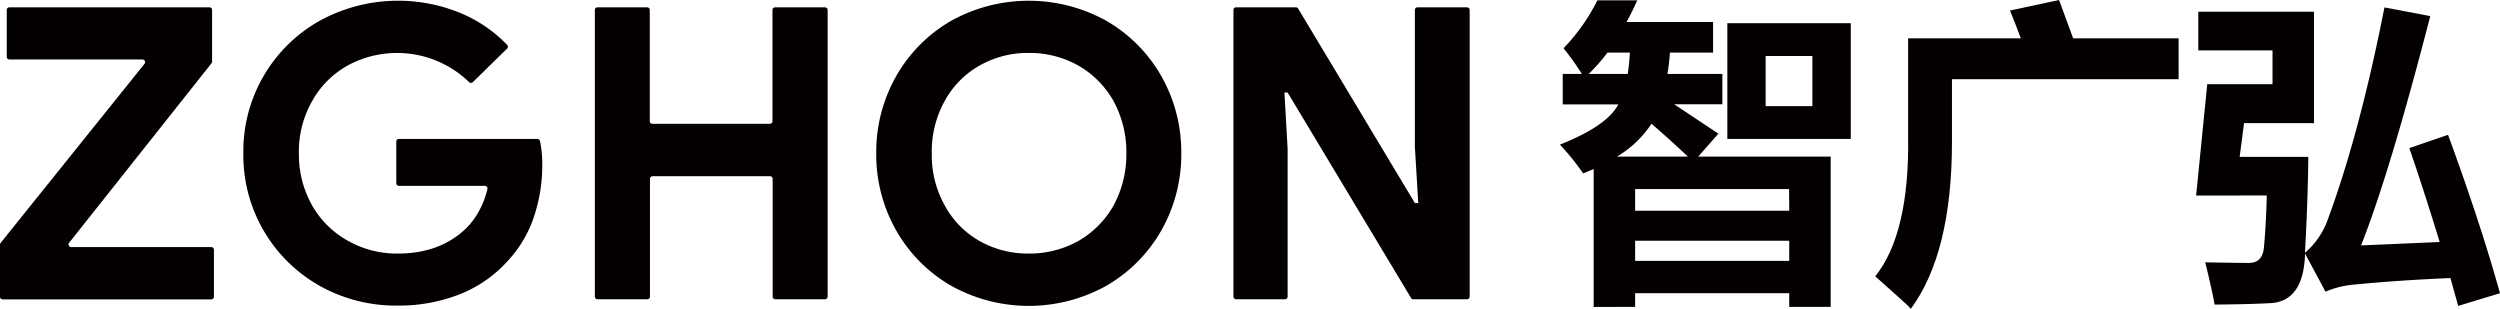
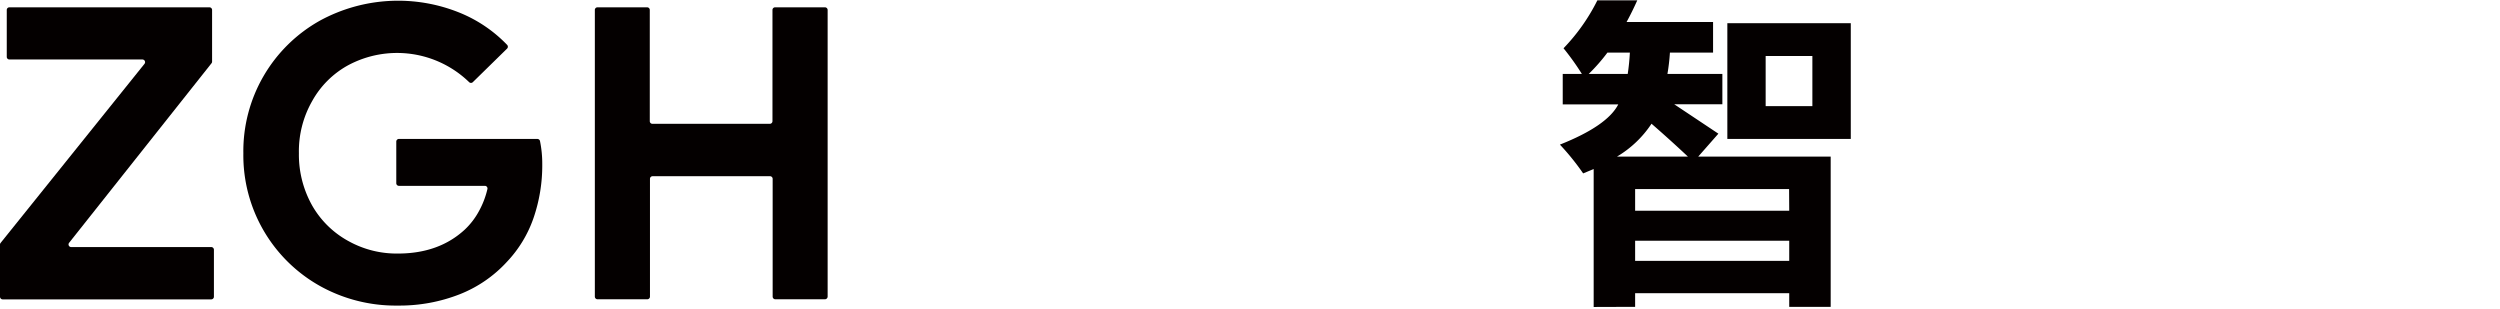
<svg xmlns="http://www.w3.org/2000/svg" viewBox="0 0 532.45 65.77">
  <title>资源 1</title>
  <g id="图层_2" data-name="图层 2">
    <g id="图层_1-2" data-name="图层 1">
      <path d="M.12,51.75,30.78,13.59a.57.57,0,0,0-.44-.92H2a.56.56,0,0,1-.56-.56v-10A.56.56,0,0,1,2,1.56H44.61a.56.56,0,0,1,.56.56v11a.55.55,0,0,1-.12.35L14.72,51.71a.56.56,0,0,0,.44.91H45a.57.57,0,0,1,.56.57v10a.57.57,0,0,1-.56.57H.56A.57.57,0,0,1,0,63.17V52.1A.55.55,0,0,1,.12,51.75Z" style="fill:#040000" />
      <path d="M68.2,60.94A31.88,31.88,0,0,1,51.83,32.65,31.85,31.85,0,0,1,68.2,4.36,34.85,34.85,0,0,1,98,2.75a29.3,29.3,0,0,1,10,6.8.57.57,0,0,1,0,.8L100.7,17.5a.56.56,0,0,1-.78,0,22.05,22.05,0,0,0-25.87-3.55,19.43,19.43,0,0,0-7.55,7.55,21.54,21.54,0,0,0-2.84,11.16A22.07,22.07,0,0,0,66.5,43.8a19.82,19.82,0,0,0,7.72,7.55A21.1,21.1,0,0,0,84.74,54Q93.47,54,99,48.89a15.59,15.59,0,0,0,3.05-4,18.36,18.36,0,0,0,1.76-4.62.56.56,0,0,0-.55-.69H85A.56.56,0,0,1,84.4,39V30.16a.57.57,0,0,1,.56-.57h29.48A.59.59,0,0,1,115,30a24.08,24.08,0,0,1,.49,5,34.39,34.39,0,0,1-1.87,11.46,25.85,25.85,0,0,1-5.68,9.33,27.13,27.13,0,0,1-10,6.87,35.05,35.05,0,0,1-13.23,2.42A33.12,33.12,0,0,1,68.2,60.94Z" style="fill:#040000" />
      <path d="M127.25,1.56h10.58a.56.56,0,0,1,.56.56V25.81a.56.56,0,0,0,.57.56h25a.56.56,0,0,0,.56-.56V2.12a.56.56,0,0,1,.56-.56H175.7a.57.57,0,0,1,.57.56V63.17a.58.58,0,0,1-.57.57H165.12a.57.57,0,0,1-.56-.57V38.09a.56.56,0,0,0-.56-.56H139a.56.56,0,0,0-.57.56V63.17a.57.57,0,0,1-.56.57H127.25a.57.57,0,0,1-.56-.57v-61A.56.56,0,0,1,127.25,1.56Z" style="fill:#040000" />
-       <path d="M202.56,60.85a31.6,31.6,0,0,1-11.7-11.79,32.74,32.74,0,0,1-4.24-16.41,32.8,32.8,0,0,1,4.24-16.42,31.67,31.67,0,0,1,11.7-11.79,34.12,34.12,0,0,1,33.09,0,31.67,31.67,0,0,1,11.7,11.79,32.8,32.8,0,0,1,4.24,16.42,32.74,32.74,0,0,1-4.24,16.41,31.6,31.6,0,0,1-11.7,11.79,34,34,0,0,1-33.09,0Zm27.06-9.5a20.08,20.08,0,0,0,7.55-7.59,22.77,22.77,0,0,0,2.72-11.11,22.74,22.74,0,0,0-2.72-11.11,20,20,0,0,0-7.55-7.6,21.23,21.23,0,0,0-10.52-2.67,20.79,20.79,0,0,0-10.43,2.67,19.2,19.2,0,0,0-7.46,7.55,22.12,22.12,0,0,0-2.76,11.16,22,22,0,0,0,2.76,11.11,19.11,19.11,0,0,0,7.46,7.59A20.79,20.79,0,0,0,219.1,54,21.23,21.23,0,0,0,229.62,51.35Z" style="fill:#040000" />
-       <path d="M263.27,1.56H276a.55.55,0,0,1,.48.27l24.86,41.42h.72l-.72-12V2.12a.56.56,0,0,1,.56-.56h10.54a.57.57,0,0,1,.57.56V63.17a.58.58,0,0,1-.57.57H301a.56.56,0,0,1-.48-.28L274.24,19.71h-.68l.68,12V63.17a.57.57,0,0,1-.56.57H263.27a.58.58,0,0,1-.57-.57v-61A.57.57,0,0,1,263.27,1.56Z" style="fill:#040000" />
      <path d="M339.42,65.38V36l-2.24.93a52.31,52.31,0,0,0-4.95-6.13q10.09-4,12.43-8.57H332.83V15.75h4.08A54.61,54.61,0,0,0,333,10.28,41.08,41.08,0,0,0,340.21.07h8.5c-.73,1.62-1.48,3.16-2.28,4.61h18.42V11.2h-9.19a43.75,43.75,0,0,1-.53,4.55h11.7v6.46H356.58l9.4,6.26-4.29,4.88H389.9v32h-8.83v-2.9H348.25v2.9Zm-1.06-49.63h8.31c.21-1.36.37-2.88.46-4.55h-4.78A38.18,38.18,0,0,1,338.36,15.75Zm6,17.6h15.13c-2.79-2.62-5.37-4.93-7.75-7A22.69,22.69,0,0,1,344.39,33.35Zm36.68,6.92H348.25v4.61h32.82ZM348.25,55.56h32.82V51.27H348.25ZM367.89,4.94h26.29V29.59H367.89ZM386,22.6V11.93h-9.95V22.6Z" style="fill:#040000" />
-       <path d="M415.73,30.18q0,23.7-8.76,35.59-.14-.33-7.58-6.92,7.32-9.15,7-29.85V8.17h24c-.74-2-1.51-4-2.3-5.93L438.54,0c1,2.7,2,5.43,3,8.17H464v8.7H415.73Z" style="fill:#040000" />
-       <path d="M467.73,41.65l2.37-23.72H484V10.74H468.19V2.5h24.65V26.23h-14.9L477,33.41h14.63q-.13,10-.72,20.43a16.75,16.75,0,0,0,4.68-6.59q6.92-18.58,12.25-45.67l9.76,1.85Q508.92,37,502.86,52.26q.45,0,16.74-.72-3.17-10.41-6.46-20l8.24-2.83q6.92,18.84,11.07,33.74l-8.9,2.7q-.85-3-1.65-5.93-11.07.47-20.49,1.39a19.83,19.83,0,0,0-6.13,1.51L490.93,54q-.27,9.89-7,10.54-4.41.26-12.26.33-.53-3-2-9c4.52.08,7.62.13,9.29.13q3,0,3.23-3.5c.31-3.42.5-7.05.59-10.87Z" style="fill:#040000" />
    </g>
  </g>
</svg>